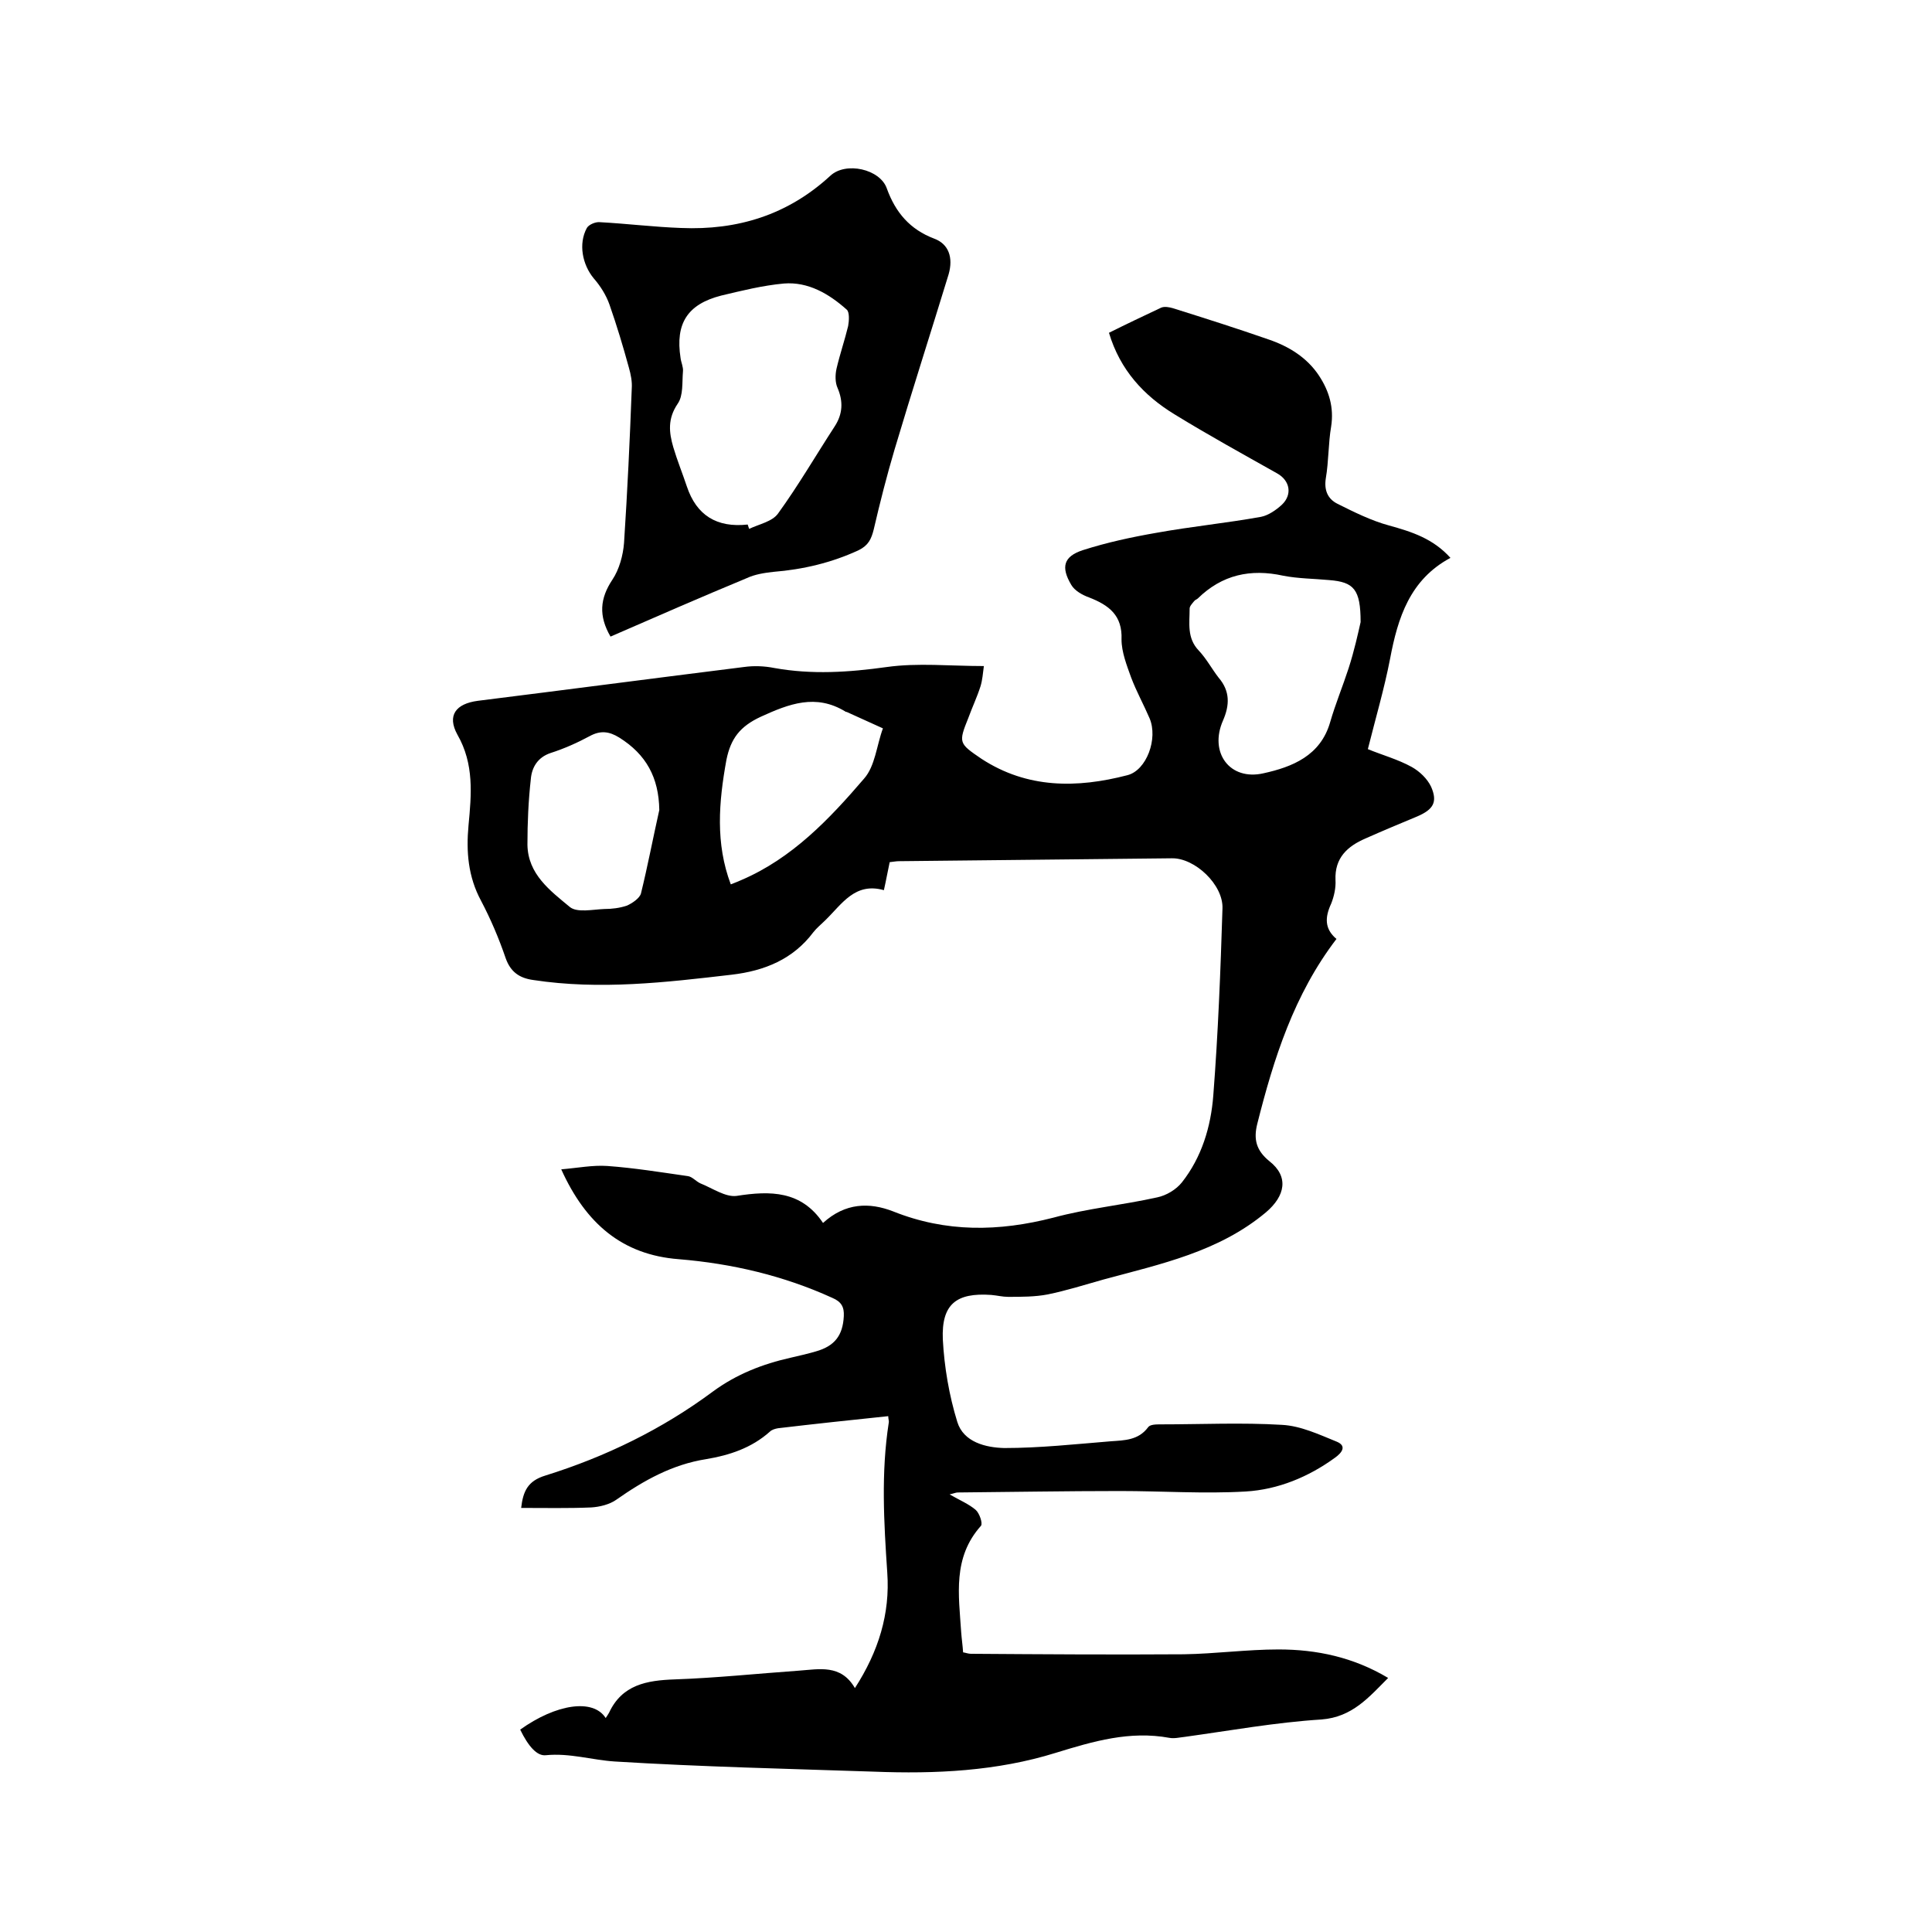
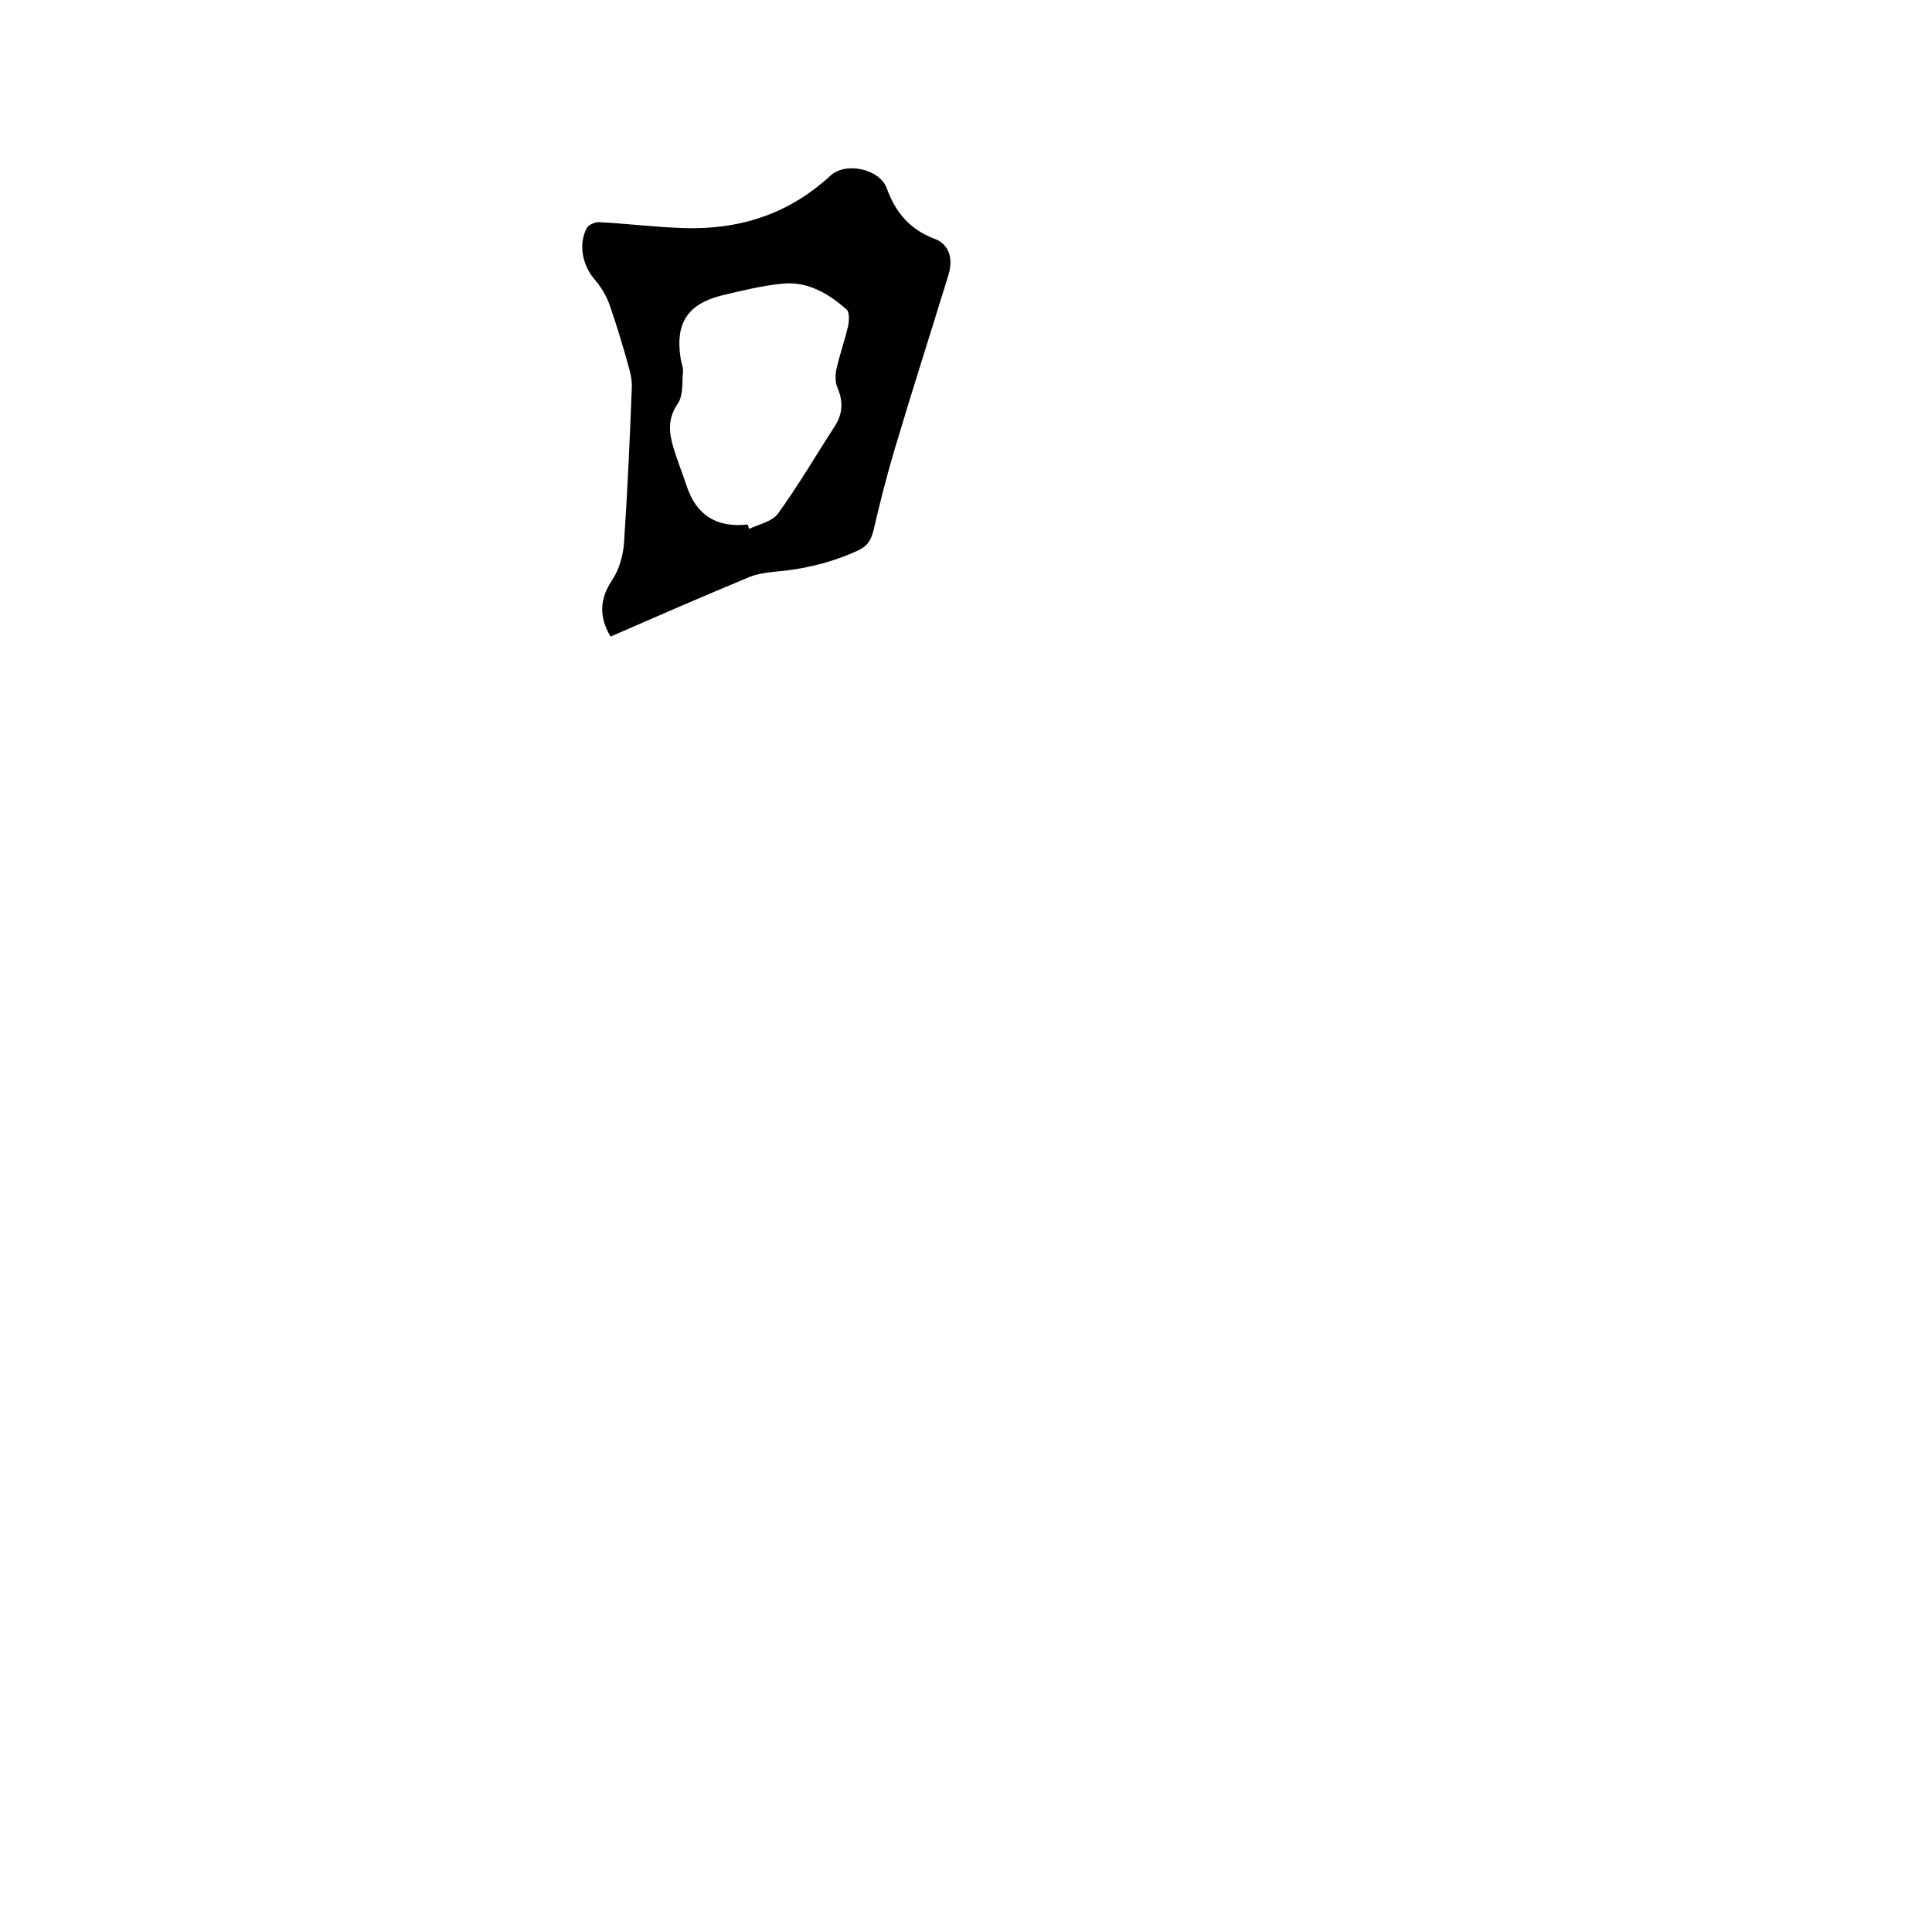
<svg xmlns="http://www.w3.org/2000/svg" enable-background="new 0 0 400 400" viewBox="0 0 400 400">
-   <path d="m107.7 358.1c7.4-5.3 15.1-6.5 17.7-2.4.3-.4.5-.8.7-1.1 2.7-5.8 7.8-6.7 13.6-6.9 8.6-.3 17.1-1.2 25.6-1.8 4.3-.3 8.8-1.4 11.7 3.6 4.9-7.6 7.3-15.4 6.7-23.9-.7-10.4-1.3-20.7.3-31 .1-.4-.1-.8-.1-1.4-7.7.8-15.2 1.6-22.8 2.5-.6.1-1.3.3-1.7.7-3.8 3.4-8.4 4.9-13.2 5.7-7 1.1-12.9 4.4-18.6 8.4-1.4 1-3.5 1.5-5.2 1.6-4.7.2-9.5.1-14.5.1.4-3.5 1.4-5.6 5-6.7 12.5-3.9 24.2-9.6 34.7-17.4 4.9-3.6 10.3-5.7 16.1-7 1.7-.4 3.5-.8 5.2-1.3 3.9-1.1 5.6-3.3 5.8-7.3.1-1.9-.5-3-2.4-3.8-10.1-4.6-20.8-7.1-31.8-8-11.6-.9-19.2-7.3-24.3-18.6 3.5-.3 6.5-.9 9.5-.7 5.6.4 11.1 1.3 16.7 2.1.9.1 1.7 1.1 2.6 1.5 2.5 1 5.2 2.9 7.5 2.6 7-1.1 13.4-1.1 17.9 5.6 4.6-4.2 9.6-4.3 14.5-2.4 11 4.4 21.9 4.2 33.2 1.3 7-1.9 14.3-2.6 21.5-4.2 1.9-.4 3.9-1.6 5.1-3.1 4.1-5.2 6-11.5 6.5-18 1-12.9 1.5-25.8 1.9-38.7.2-4.9-5.7-10.5-10.5-10.4-18.8.2-37.7.4-56.5.6-.5 0-1 .1-1.9.2-.4 1.8-.7 3.6-1.2 5.8-6-1.7-8.7 2.9-12.1 6.2-.8.8-1.8 1.6-2.5 2.5-4.2 5.6-10.1 8-16.9 8.8-13.7 1.6-27.3 3.2-41.1 1.1-2.9-.4-4.7-1.7-5.7-4.5-1.4-4.1-3.1-8.1-5.1-11.9-2.7-5-3.1-10.2-2.6-15.6.6-6.4 1.2-12.7-2.3-18.8-2.2-4-.3-6.4 4.2-7 18.4-2.3 36.7-4.7 55.1-7 2.1-.3 4.3-.2 6.3.2 7.8 1.4 15.4.9 23.3-.2 6.4-.9 13.1-.2 20.1-.2-.2 1.5-.3 2.9-.7 4.2-.7 2.2-1.7 4.3-2.5 6.5-2.1 5.2-2 5.3 2.7 8.5 9.5 6.2 19.8 6.1 30.2 3.4 4-1 6.4-7.6 4.6-11.8-1.2-2.8-2.7-5.5-3.8-8.4-.9-2.5-2-5.3-2-7.9.2-5-2.6-7.1-6.7-8.7-1.4-.5-3-1.4-3.7-2.6-2.2-3.7-1.6-5.9 2.4-7.2 5-1.6 10.1-2.7 15.3-3.6 7.2-1.3 14.4-2 21.6-3.3 1.5-.3 3.1-1.4 4.3-2.5 2.2-2.1 1.7-5-1-6.5-7.1-4-14.2-7.9-21.2-12.2-6.4-3.9-11.3-9.2-13.6-16.9 3.6-1.8 7.2-3.5 10.8-5.2.7-.3 1.7-.1 2.4.1 6.7 2.1 13.3 4.2 19.9 6.5 4.1 1.4 7.9 3.7 10.4 7.5 2.1 3.2 3.1 6.6 2.5 10.5-.6 3.5-.5 7.2-1.1 10.7-.4 2.5.4 4.3 2.4 5.3 3.4 1.7 7 3.5 10.7 4.5 4.7 1.3 9.1 2.7 12.7 6.7-8.4 4.5-10.9 12.4-12.5 20.9-1.2 6.2-3 12.3-4.6 18.7 2.9 1.2 6.2 2.1 9.1 3.7 1.6.9 3.2 2.4 4 4.1 1.4 3.2.4 4.7-2.8 6.1-3.6 1.5-7.2 3-10.8 4.6-3.7 1.6-6.4 4-6.2 8.6.1 1.6-.3 3.4-.9 4.9-1.3 2.8-1.4 5.2 1.1 7.3-8.8 11.5-13 24.8-16.4 38.3-.8 3.2-.2 5.5 2.5 7.7 4.1 3.2 3.3 7.2-.7 10.6-9.8 8.2-21.8 10.7-33.6 13.9-3.9 1.1-7.7 2.3-11.6 3.1-2.6.5-5.4.5-8.2.5-1.1 0-2.3-.3-3.5-.4-7.2-.5-10.3 1.9-10 9.2.3 5.7 1.3 11.6 3 17.1 1.3 4.2 5.9 5.3 9.7 5.4 7.4 0 14.7-.8 22.1-1.4 2.8-.2 5.7-.2 7.7-2.9.4-.6 1.7-.6 2.6-.6 8.4 0 16.8-.4 25.1.1 3.9.2 7.7 2 11.4 3.5 2.1.9 1 2.3-.4 3.3-5.5 4-11.8 6.6-18.5 7-8.6.5-17.3-.1-26-.1-11.2 0-22.4.2-33.6.3-.4 0-.8.2-1.7.4 2.1 1.2 4 2 5.4 3.2.8.7 1.5 2.8 1.1 3.3-5.9 6.6-4.6 14.3-4.1 22 .1 1.4.3 2.7.4 4.2.6.1 1.1.3 1.6.3 14.7.1 29.4.2 44.1.1 6.5-.1 13.1-1 19.6-1 7.9 0 15.5 1.6 22.7 5.9-4 4-7.4 8.1-13.8 8.6-9.5.6-18.9 2.3-28.3 3.6-1 .1-2.2.4-3.2.2-8.2-1.5-15.7.7-23.5 3.1-12.2 3.8-24.9 4.4-37.7 3.9-17.9-.6-35.7-1-53.6-2.1-4.7-.3-9.4-1.8-14.3-1.3-1.8.2-3.6-1.8-5.3-5.3zm174-229.3c0-6.8-1.4-8.3-6.5-8.7-3.2-.3-6.4-.3-9.5-.9-6.8-1.5-12.7-.2-17.7 4.7-.2.2-.6.3-.8.6-.4.5-.9 1-.9 1.5 0 3-.6 6.1 1.9 8.7 1.6 1.7 2.7 3.8 4.1 5.6 2.4 2.8 2.3 5.7.9 8.9-2.9 6.6 1.4 12.5 8.4 10.9 5.9-1.3 11.8-3.6 13.8-10.6 1.1-3.8 2.6-7.4 3.8-11.1s2-7.4 2.5-9.6zm-130.4 54.3c.8-.3 1.5-.6 2.2-.9 10.5-4.5 18.2-12.6 25.4-21 2.3-2.6 2.6-6.9 3.9-10.4-2.5-1.1-5-2.3-7.5-3.4-.1 0-.2 0-.3-.1-6.1-3.7-11.6-1.6-17.5 1.1-4.3 2-6.2 4.5-7.1 8.9-1.6 8.8-2.3 17.3.9 25.8zm-14.8-15.4c-.1-6.7-2.7-11.5-8.3-15-2.1-1.3-3.9-1.5-6.1-.3-2.6 1.4-5.3 2.6-8.1 3.5-2.7.9-3.9 3-4.1 5.4-.5 4.5-.7 9-.7 13.6.1 6.1 4.7 9.5 8.8 12.9 1.5 1.2 4.7.5 7.1.4 1.6 0 3.2-.2 4.7-.7 1.1-.5 2.6-1.5 2.9-2.5 1.4-5.7 2.5-11.5 3.8-17.3z" />
  <path d="m126.4 131.8c-2.5-4.3-2.2-7.9.4-11.8 1.4-2.1 2.2-5 2.4-7.6.7-10.7 1.2-21.3 1.6-32 .1-1.4-.2-2.9-.6-4.3-1.2-4.4-2.5-8.7-4-13-.7-2-1.9-3.9-3.3-5.5-2.3-2.8-3.2-7.1-1.4-10.4.4-.7 1.8-1.3 2.7-1.2 5.6.3 11.2 1 16.8 1.2 11.7.5 22.1-2.7 30.9-10.8 3.2-3 10.3-1.4 11.7 2.6 1.8 5 4.8 8.5 9.8 10.4 3 1.1 4 3.9 3 7.4-3.7 12.1-7.6 24.2-11.2 36.3-1.6 5.4-3 10.9-4.3 16.5-.5 2-1.1 3.3-3.1 4.3-5.6 2.6-11.5 4-17.7 4.5-1.8.2-3.8.5-5.5 1.3-9.4 3.9-18.8 8-28.2 12.1zm28.4-23.2c.1.3.2.6.3.9 2.1-1 4.8-1.5 6-3.2 4.2-5.8 7.8-12 11.7-18 1.7-2.6 1.8-5.2.6-8-.5-1.1-.5-2.7-.2-4 .7-3 1.7-5.9 2.4-8.8.2-1.1.3-2.9-.3-3.4-3.7-3.3-8-5.8-13-5.4-4.4.4-8.8 1.5-13 2.5-7 1.8-9.5 5.8-8.4 12.9.1.9.6 1.9.5 2.8-.2 2.3.1 5-1.1 6.7-2.1 3.1-1.8 5.9-.9 9 .8 2.7 1.9 5.4 2.8 8.1 2 6 6.2 8.6 12.6 7.9z" />
</svg>